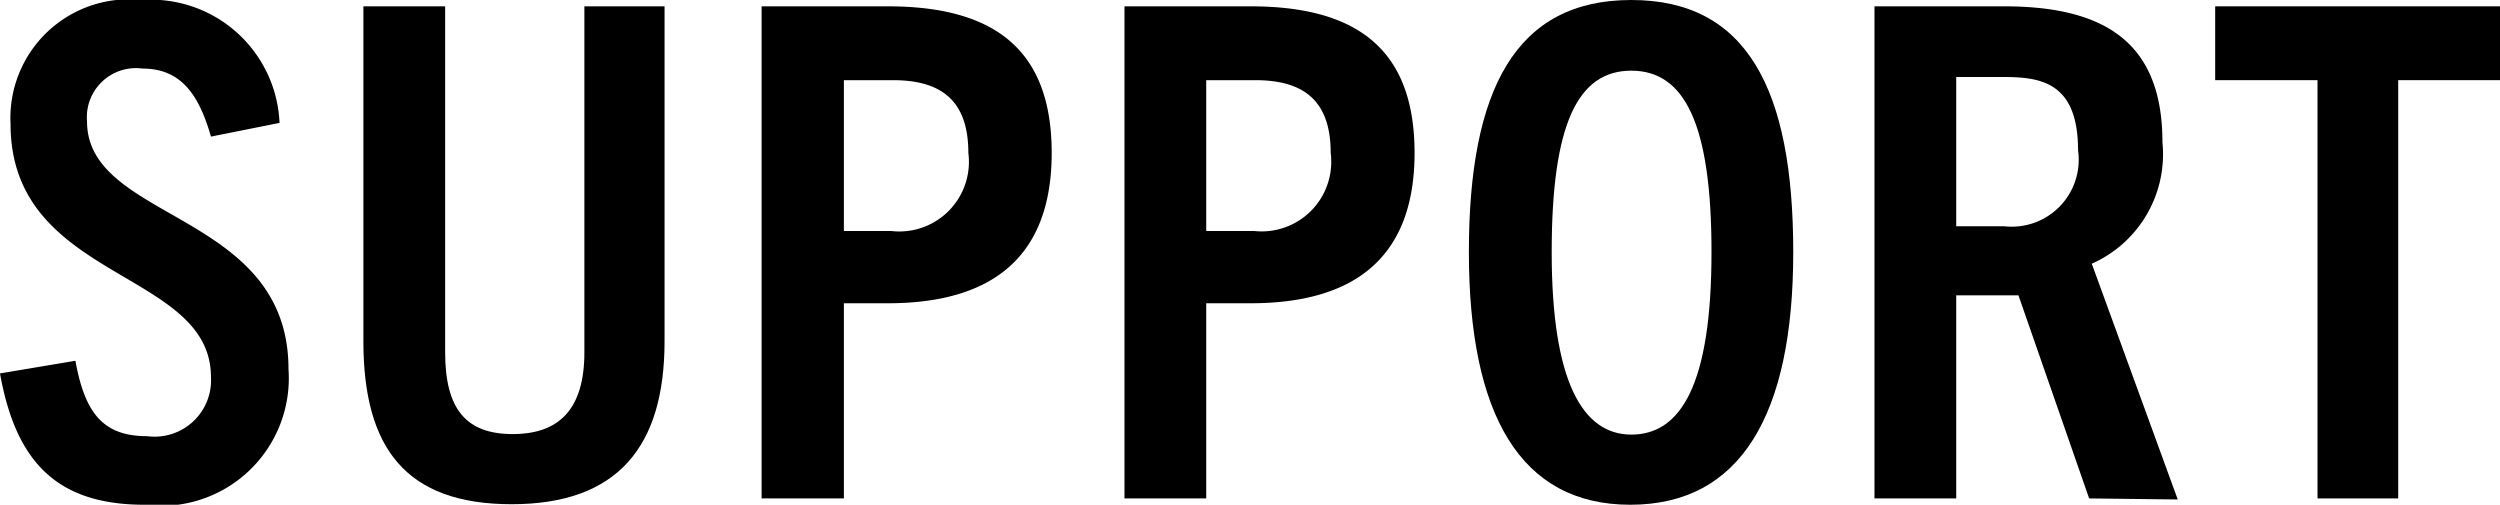
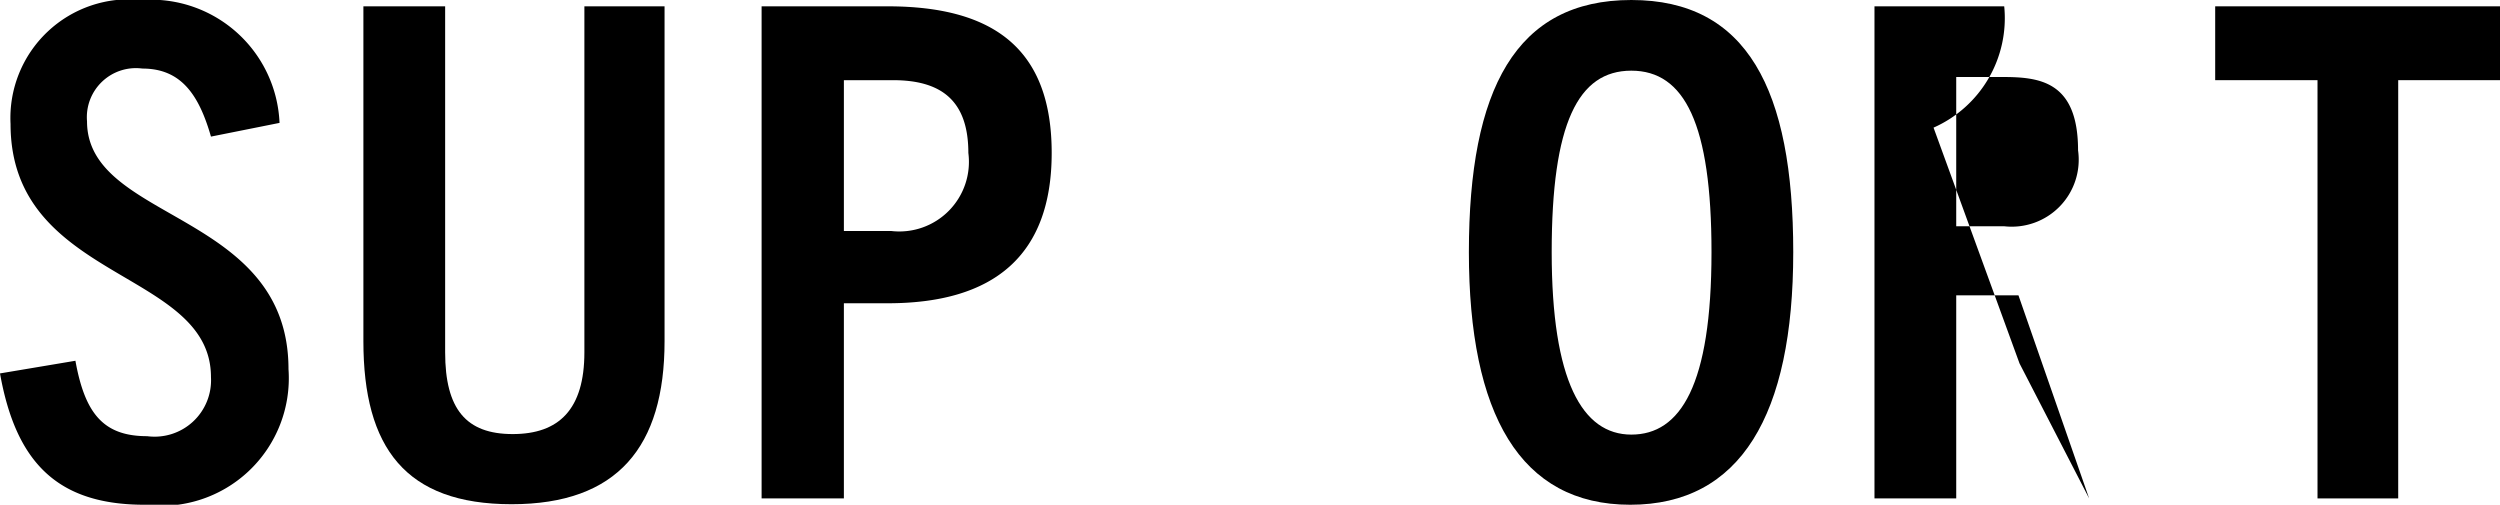
<svg xmlns="http://www.w3.org/2000/svg" viewBox="0 0 47.4 9.57">
  <path d="m4 2.59c-.23-.8-.57-1.29-1.3-1.29a.93.93 0 0 0 -1.05 1c0 1.91 3.82 1.7 3.82 4.7a2.42 2.42 0 0 1 -2.73 2.57c-1.66 0-2.44-.81-2.74-2.49l1.43-.24c.18 1 .53 1.43 1.36 1.43a1.07 1.07 0 0 0 1.21-1.12c0-2.05-3.8-1.81-3.8-4.8a2.25 2.25 0 0 1 2.49-2.35 2.44 2.44 0 0 1 2.61 2.33z" />
  <path d="m11.08.12h1.52v6.35c0 2-.89 3.09-2.9 3.09s-2.81-1.07-2.81-3.09v-6.35h1.55v6.56c0 1.08.4 1.55 1.28 1.55s1.36-.47 1.36-1.55z" />
  <path d="m14.44 9.45v-9.33h2.39c2.06 0 3.11.85 3.11 2.78s-1.08 2.85-3.11 2.85h-.83v3.7zm2.46-5.07a1.32 1.32 0 0 0 1.46-1.48c0-1-.52-1.38-1.43-1.38h-.93v2.86z" />
-   <path d="m21.32 9.45v-9.33h2.39c2.06 0 3.11.85 3.11 2.78s-1.08 2.85-3.11 2.85h-.84v3.7zm2.46-5.07a1.32 1.32 0 0 0 1.45-1.48c0-1-.52-1.38-1.43-1.38h-.93v2.86z" />
  <path d="m27.85 4.78c0-3.09.89-4.78 3.08-4.78s3.07 1.69 3.07 4.78-1 4.79-3.09 4.79-3.06-1.72-3.06-4.79zm4.6 0c0-2.43-.51-3.44-1.52-3.44s-1.51 1-1.51 3.44.58 3.46 1.51 3.46 1.52-.93 1.52-3.46z" />
-   <path d="m39.61 9.45-1.34-3.85h-1.18v3.85h-1.55v-9.33h2.46c2 0 3 .76 3 2.58a2.27 2.27 0 0 1 -1.34 2.3l1.63 4.47zm-1.61-5.16a1.27 1.27 0 0 0 1.4-1.44c0-1.32-.74-1.39-1.44-1.39h-.87v2.83z" />
+   <path d="m39.61 9.45-1.34-3.85h-1.18v3.85h-1.55v-9.33h2.46a2.27 2.27 0 0 1 -1.34 2.3l1.63 4.47zm-1.61-5.16a1.27 1.27 0 0 0 1.4-1.44c0-1.32-.74-1.39-1.44-1.39h-.87v2.83z" />
  <path d="m43.94 9.45v-7.93h-1.94v-1.4h5.4v1.4h-1.93v7.93z" />
</svg>